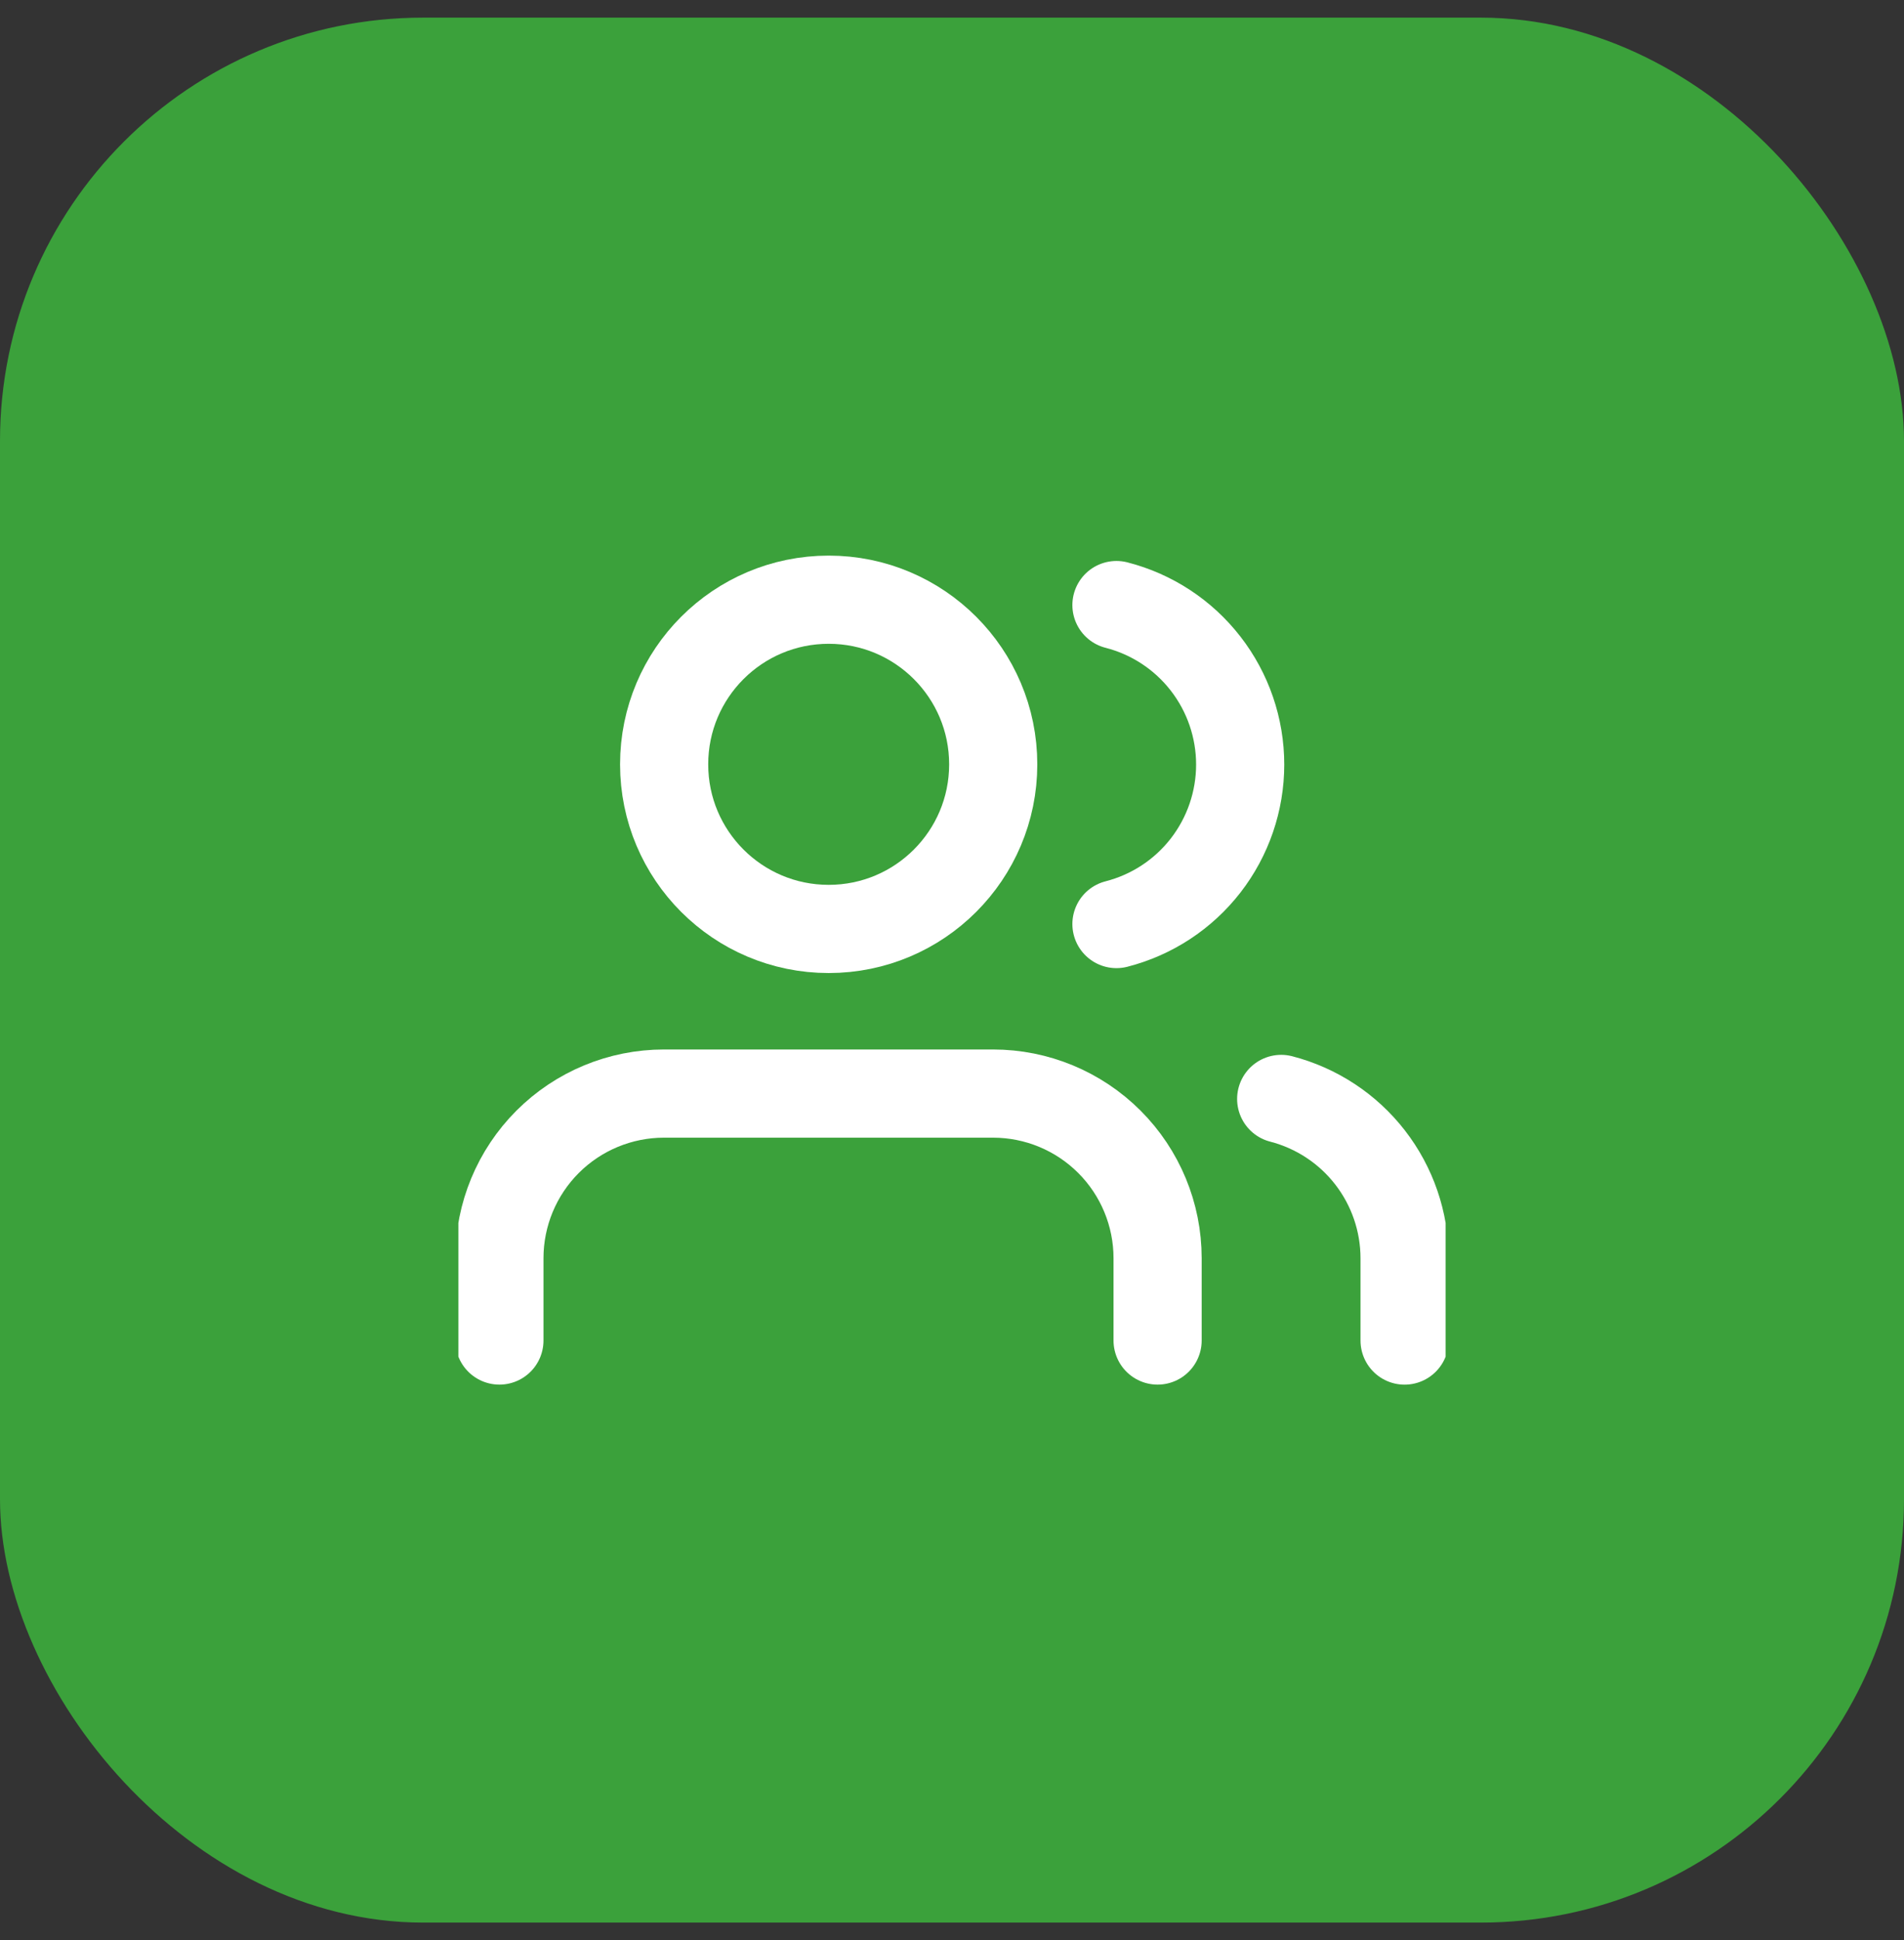
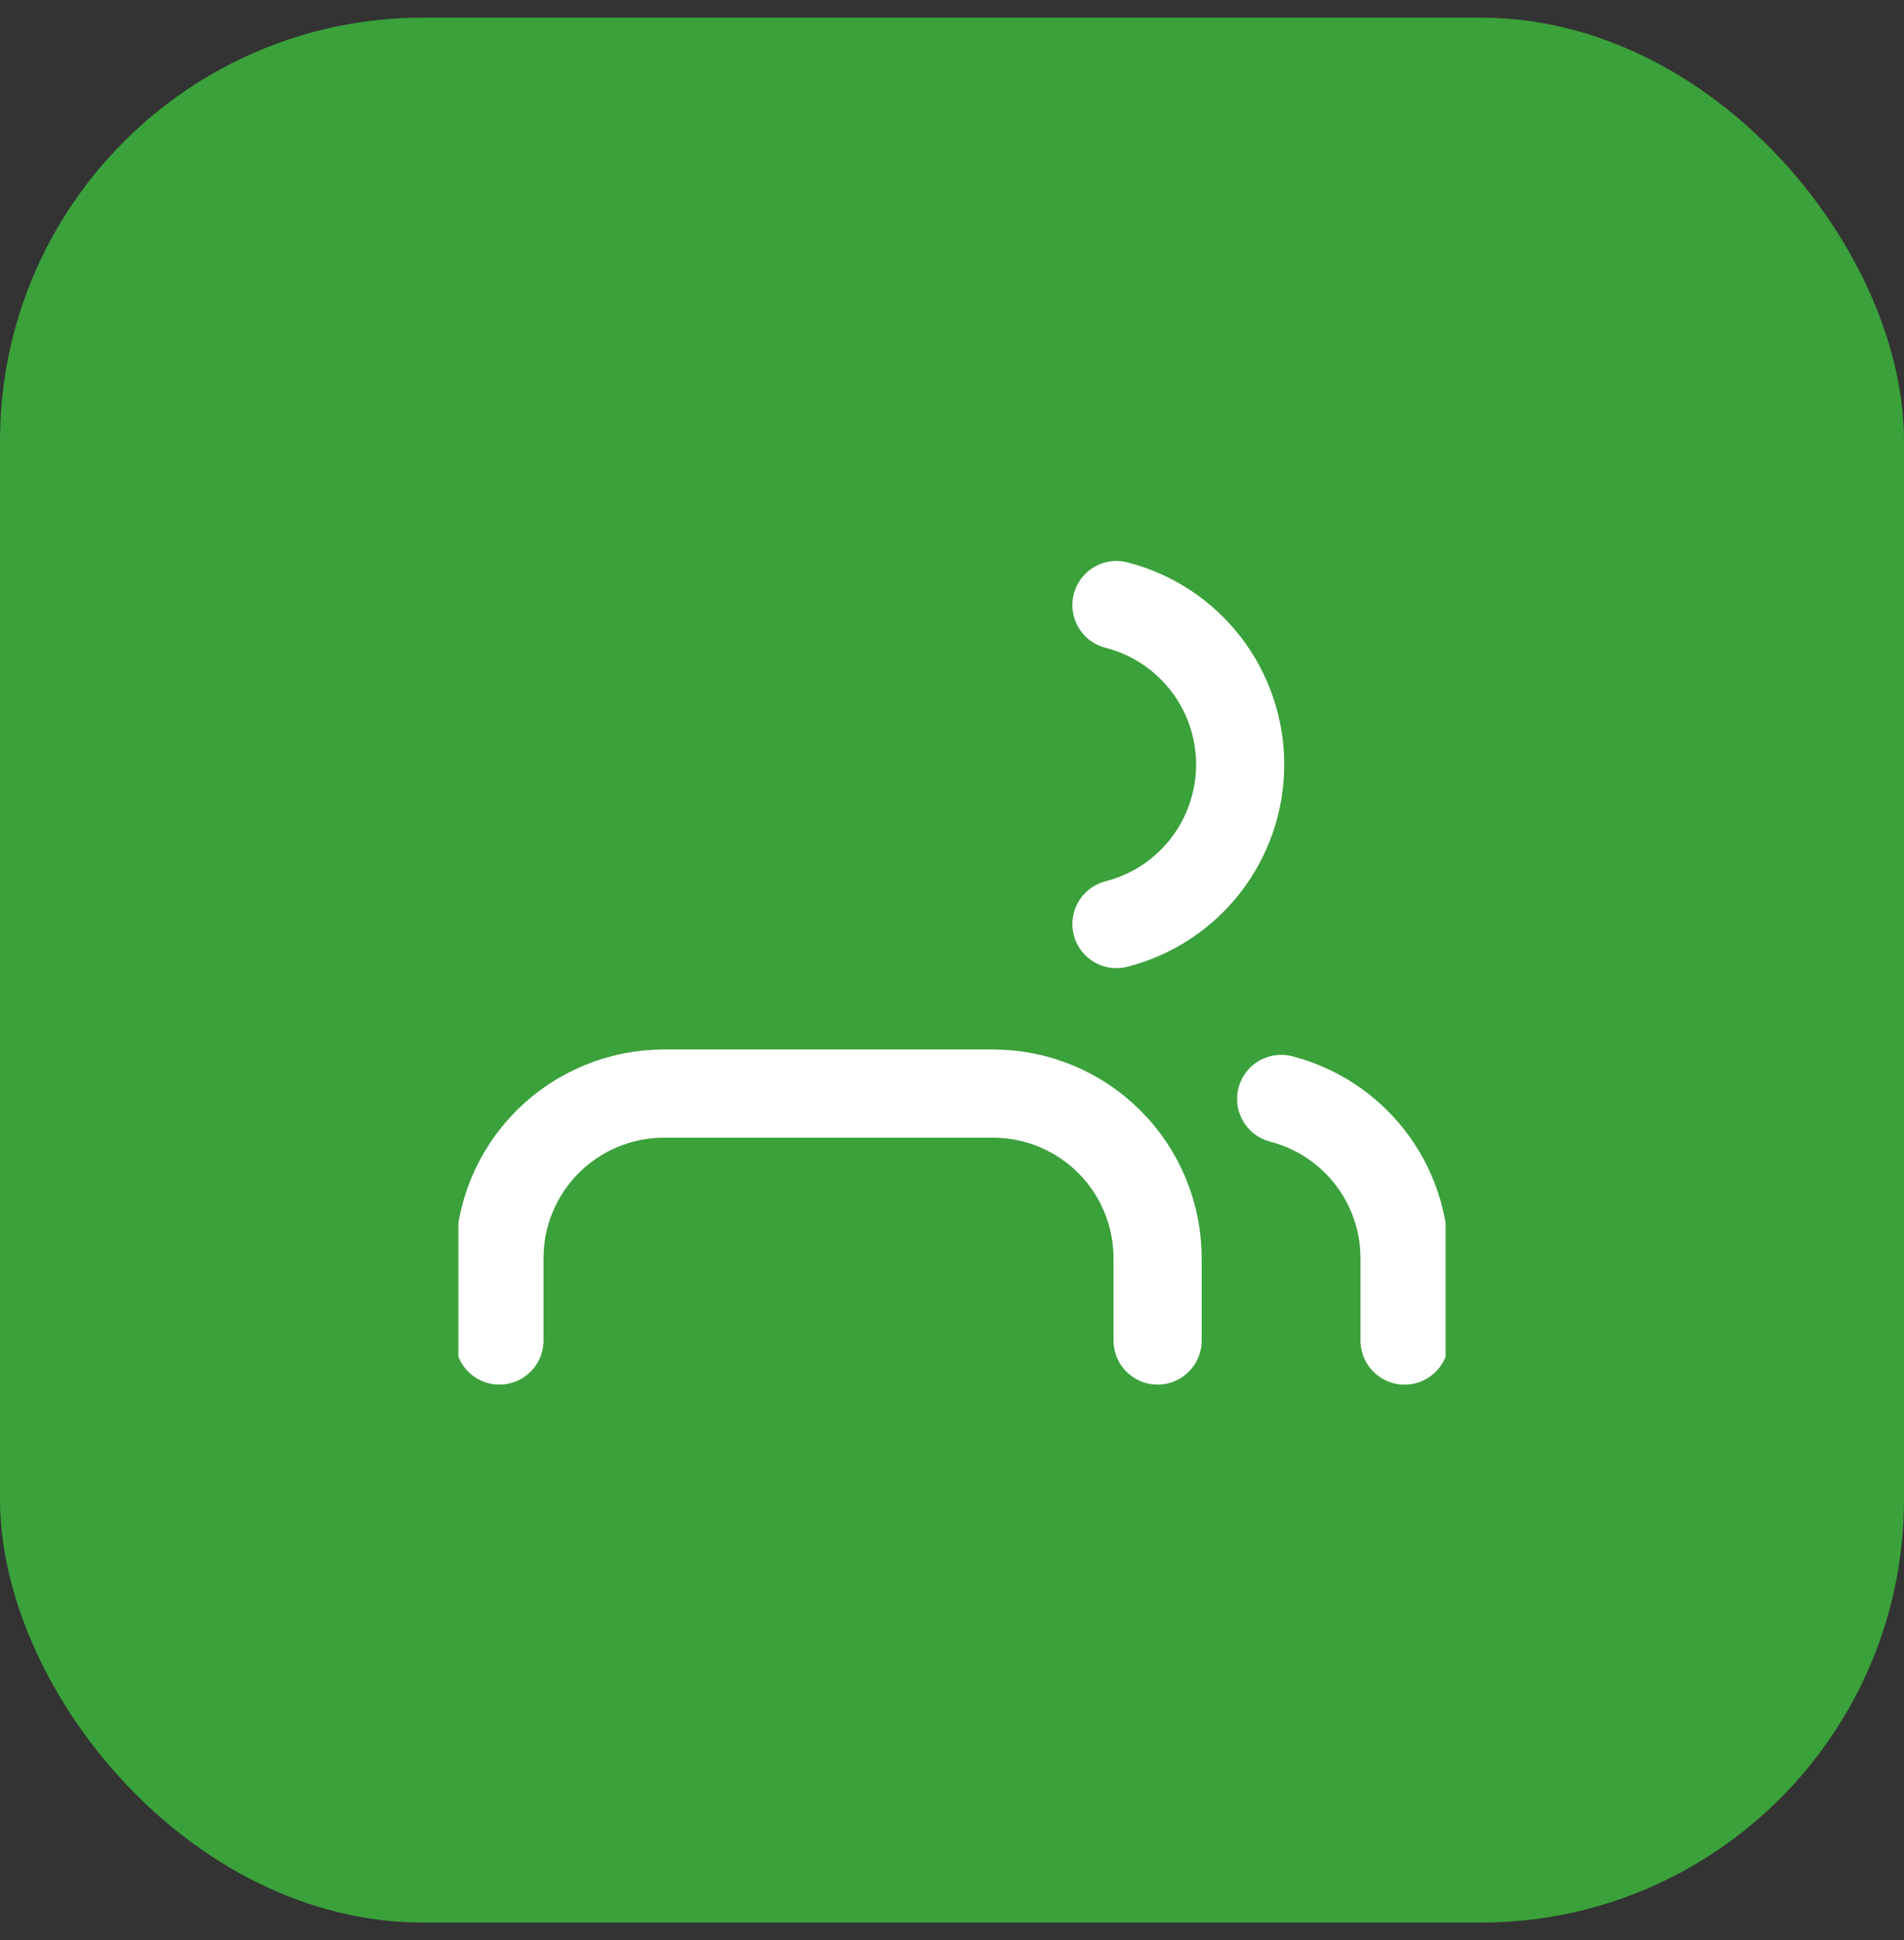
<svg xmlns="http://www.w3.org/2000/svg" width="54" height="55" viewBox="0 0 54 55" fill="none">
  <rect x="0" y="0" width="54" height="55" fill="#333333" stroke="none" />
  <rect y="0.5" width="54" height="54" rx="12" fill="#3BA13B" />
  <g clip-path="url(#clip0_451_2028)">
    <path d="M32.831 38V35.667C32.831 34.429 32.339 33.242 31.464 32.367C30.589 31.492 29.402 31 28.164 31H18.831C17.593 31 16.406 31.492 15.531 32.367C14.656 33.242 14.164 34.429 14.164 35.667V38" stroke="white" stroke-width="2.5" stroke-linecap="round" stroke-linejoin="round" />
-     <path d="M23.503 26.333C26.08 26.333 28.169 24.244 28.169 21.667C28.169 19.089 26.08 17 23.503 17C20.925 17 18.836 19.089 18.836 21.667C18.836 24.244 20.925 26.333 23.503 26.333Z" stroke="white" stroke-width="2.5" stroke-linecap="round" stroke-linejoin="round" />
    <path d="M39.836 38.001V35.667C39.835 34.633 39.491 33.629 38.858 32.812C38.224 31.994 37.337 31.411 36.336 31.152" stroke="white" stroke-width="2.5" stroke-linecap="round" stroke-linejoin="round" />
    <path d="M31.664 17.152C32.668 17.409 33.558 17.993 34.193 18.812C34.828 19.63 35.173 20.637 35.173 21.673C35.173 22.709 34.828 23.716 34.193 24.535C33.558 25.353 32.668 25.937 31.664 26.194" stroke="white" stroke-width="2.5" stroke-linecap="round" stroke-linejoin="round" />
  </g>
  <defs>
    <clipPath id="clip0_451_2028">
      <rect width="28" height="28" fill="white" transform="translate(13 13.5)" />
    </clipPath>
  </defs>
</svg>